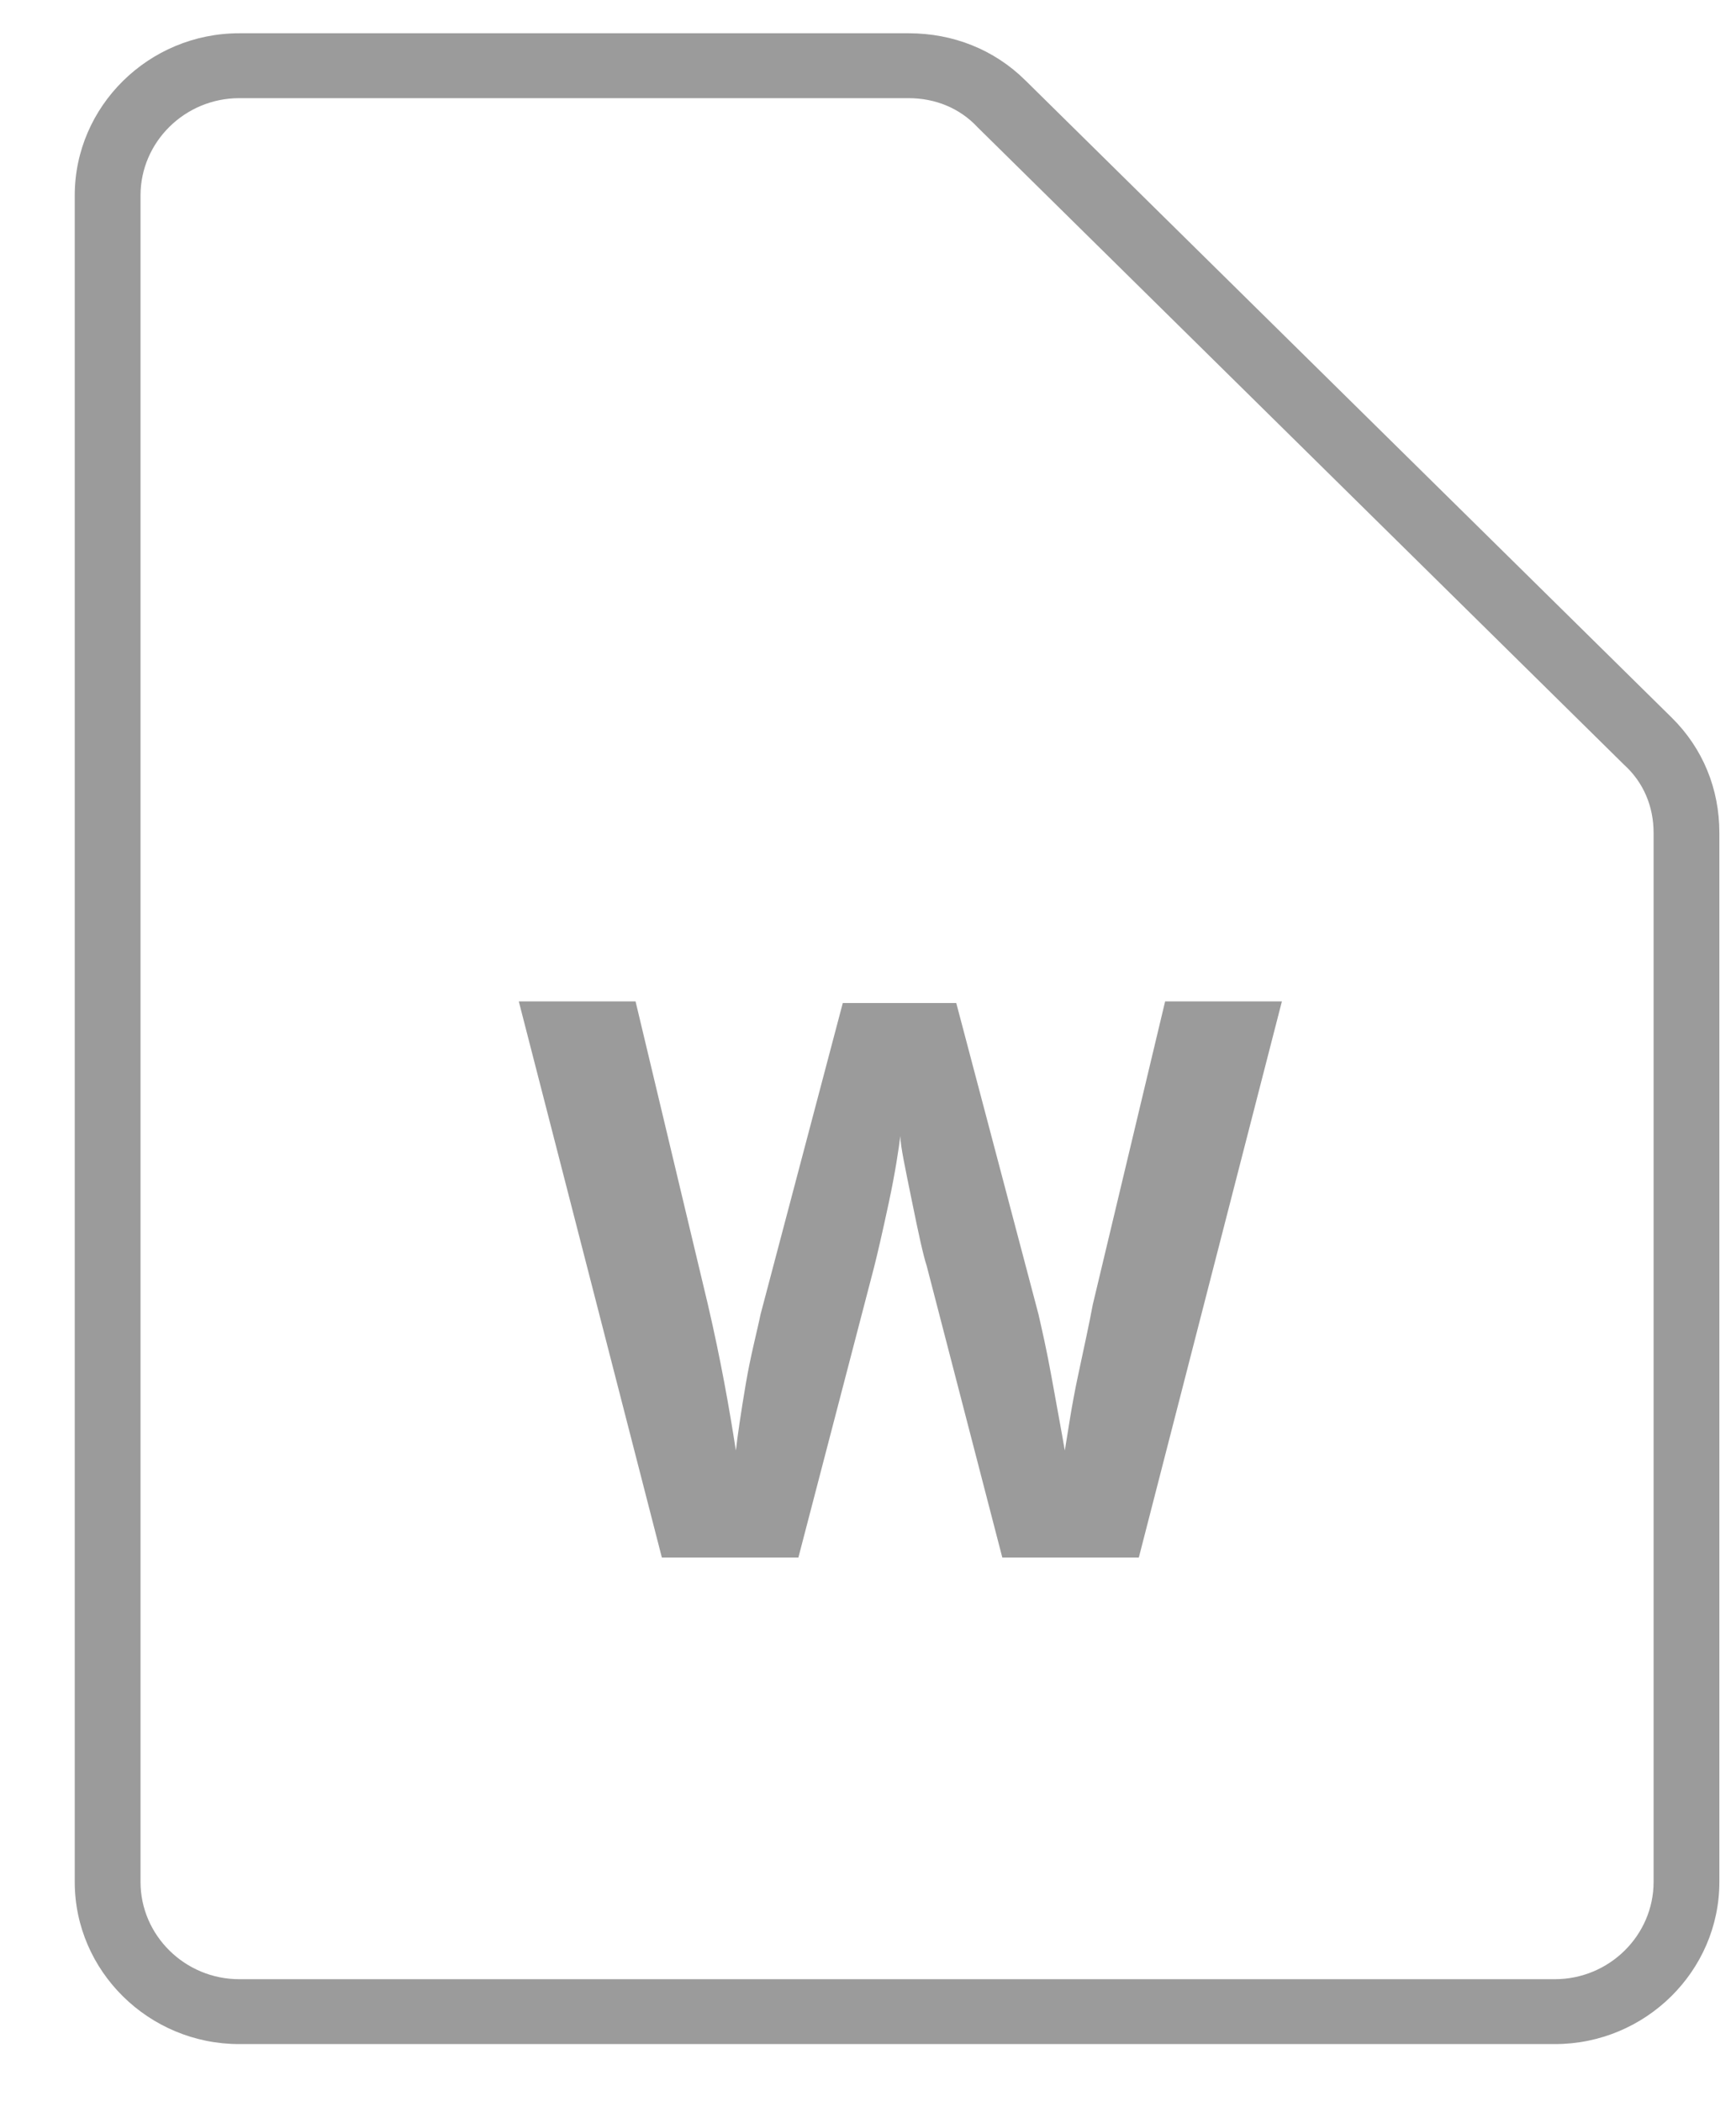
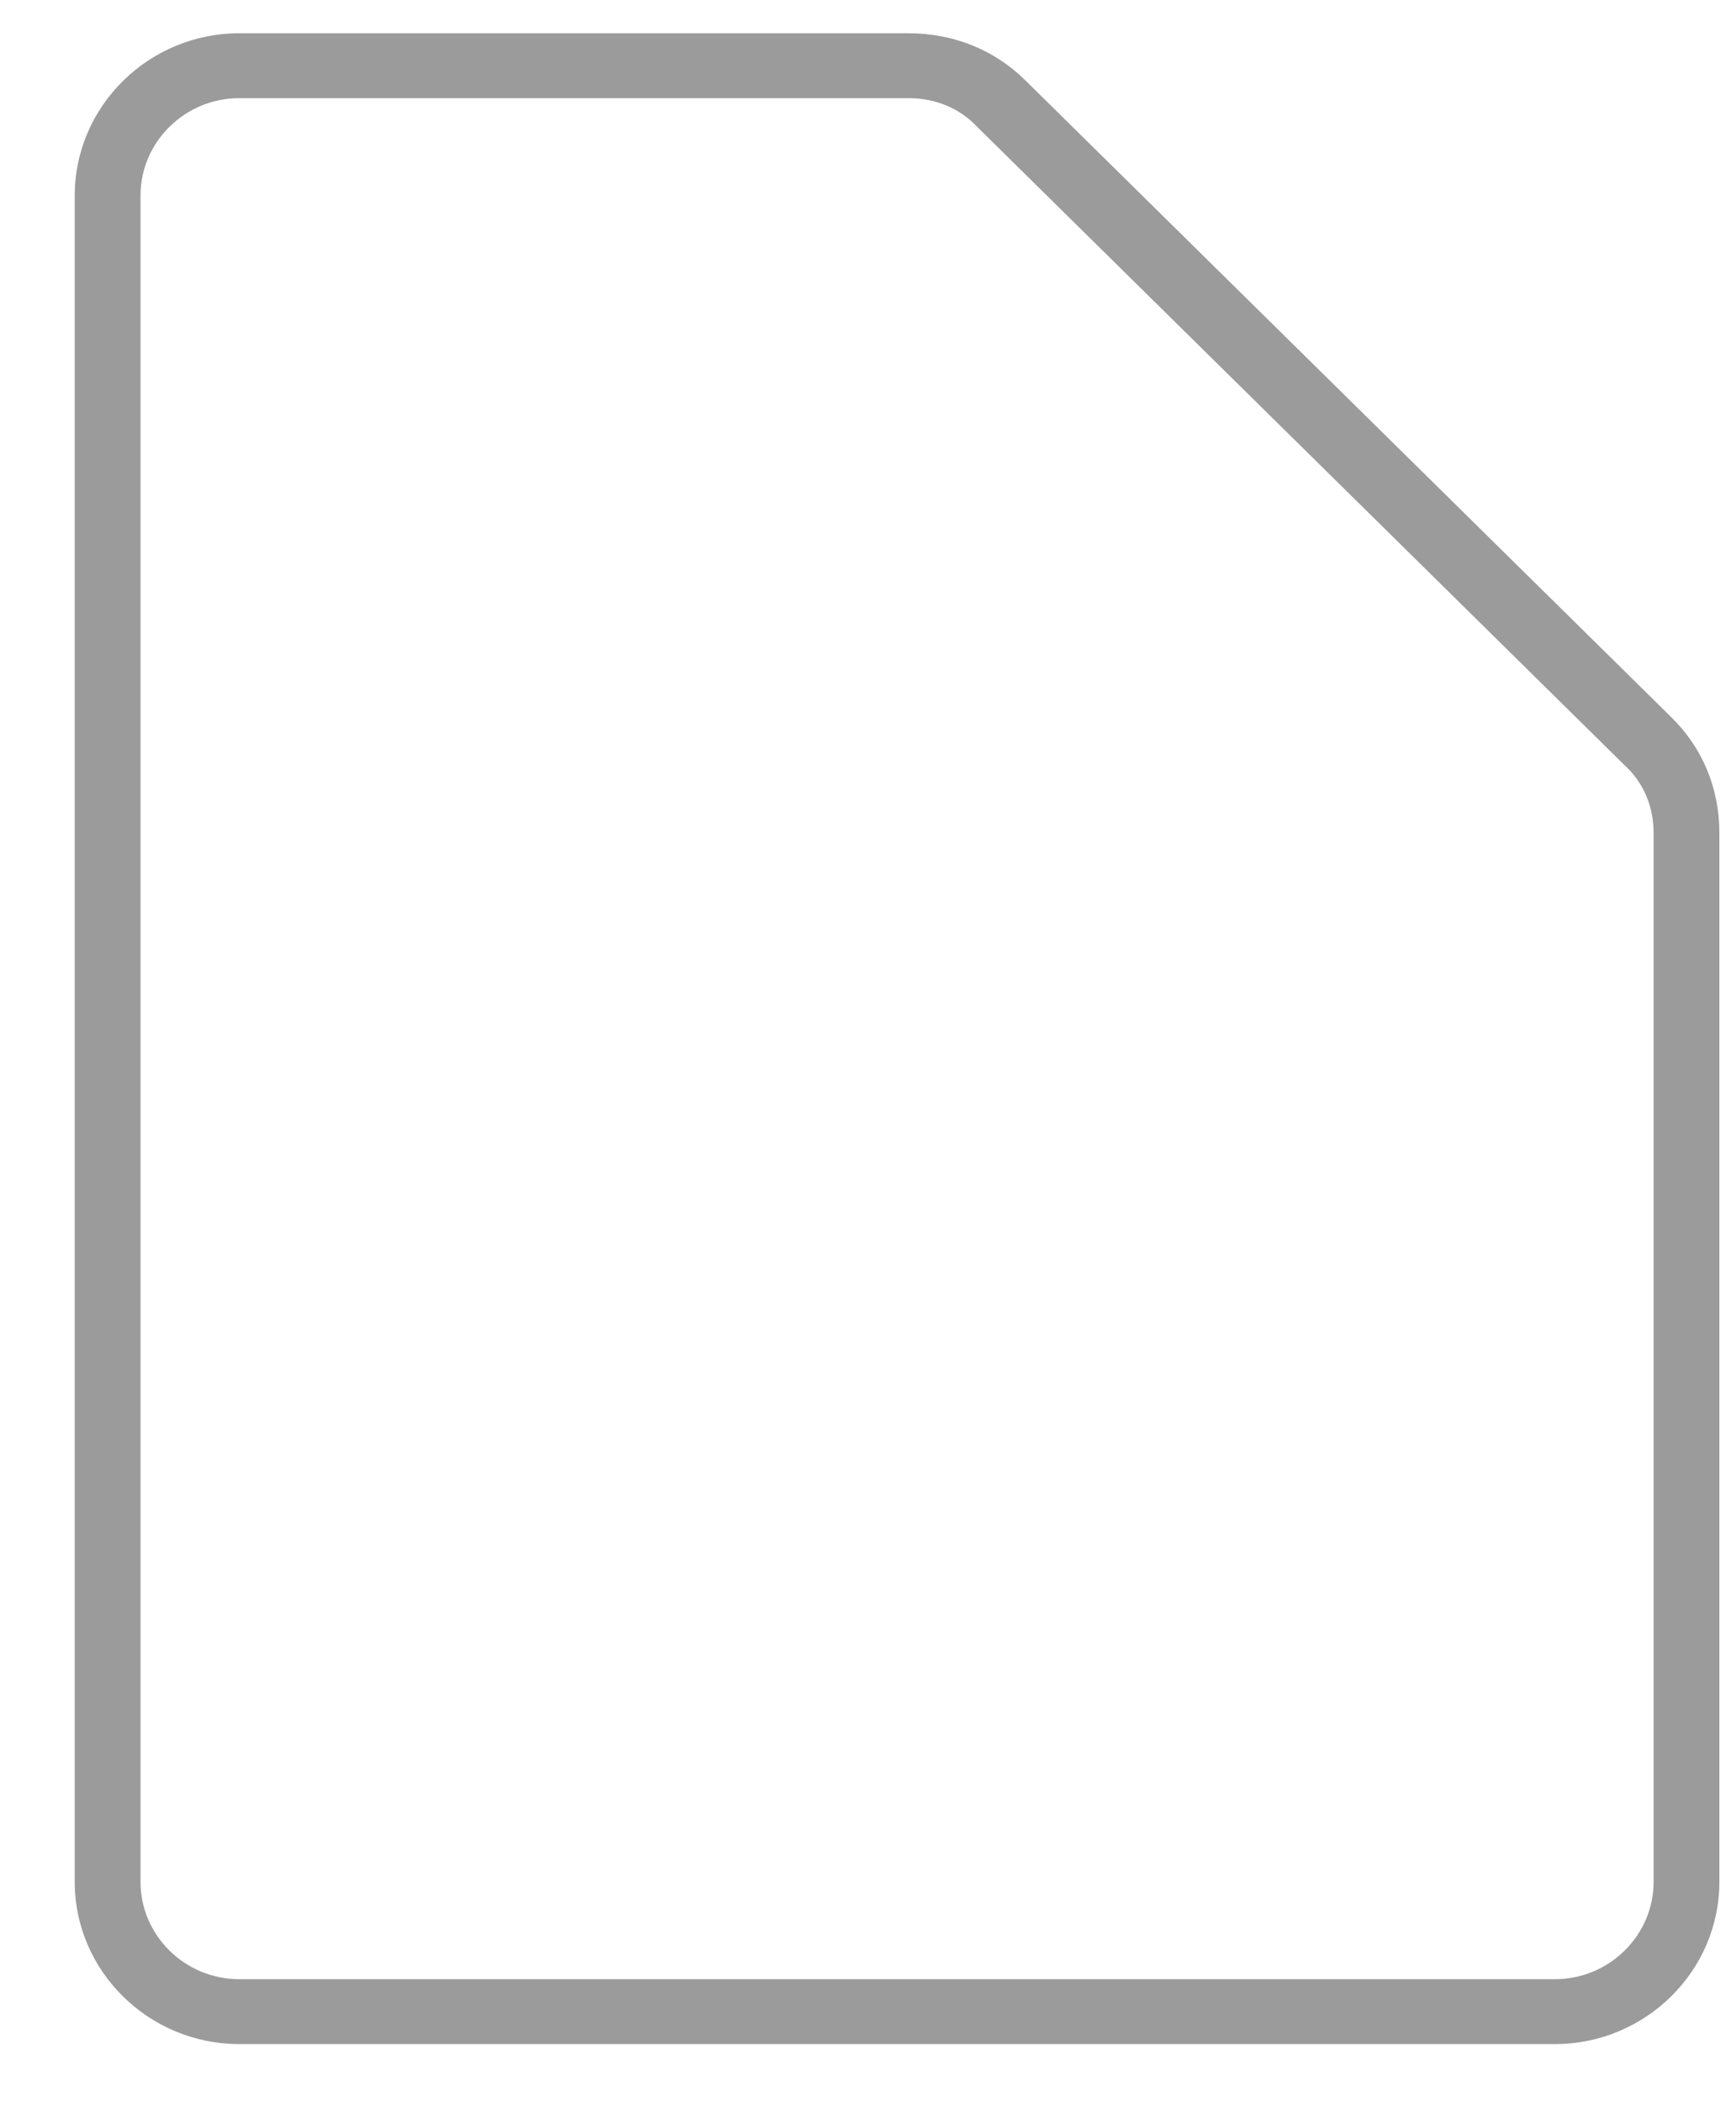
<svg xmlns="http://www.w3.org/2000/svg" width="19px" height="23px" viewBox="0 0 19 23" version="1.1">
  <defs />
  <g id="Page-1" stroke="none" stroke-width="1" fill="none" fill-rule="evenodd">
    <g id="Attachments" transform="translate(-283, -279)" fill="#9B9B9B">
      <g id="Word" transform="translate(283.818, 279.364)">
        <g id="Group">
          <path d="M16.2,22 L1.8,22 C0.81,22 0,21.202 0,20.226 L0,1.774 C0,0.798 0.81,0 1.8,0 L9.126,0 C9.612,0 10.062,0.177 10.404,0.515 L17.478,7.487 C17.82,7.824 18,8.268 18,8.747 L18,20.226 C18,21.202 17.19,22 16.2,22 Z M1.8,0.71 C1.206,0.71 0.72,1.189 0.72,1.774 L0.72,20.226 C0.72,20.811 1.206,21.29 1.8,21.29 L16.2,21.29 C16.794,21.29 17.28,20.811 17.28,20.226 L17.28,8.747 C17.28,8.463 17.172,8.197 16.956,8.002 L9.882,1.029 C9.684,0.816 9.414,0.71 9.126,0.71 L1.8,0.71 Z" id="Shape" />
-           <path d="M11.646,16.677 L10.152,16.677 L9.324,13.484 C9.288,13.377 9.234,13.129 9.162,12.774 C9.09,12.419 9.036,12.171 9.036,12.065 C9.018,12.206 8.982,12.455 8.91,12.792 C8.838,13.129 8.784,13.36 8.748,13.502 L7.92,16.677 L6.426,16.677 L4.86,10.592 L6.138,10.592 L6.93,13.91 C7.074,14.531 7.164,15.045 7.236,15.506 C7.254,15.347 7.29,15.098 7.344,14.779 C7.398,14.46 7.47,14.194 7.506,14.016 L8.406,10.61 L9.648,10.61 L10.548,14.016 C10.584,14.176 10.638,14.406 10.692,14.708 C10.746,15.01 10.8,15.294 10.836,15.506 C10.872,15.294 10.908,15.027 10.98,14.69 C11.052,14.353 11.106,14.105 11.142,13.91 L11.934,10.592 L13.212,10.592 L11.646,16.677 Z" id="Shape" />
        </g>
      </g>
    </g>
  </g>
</svg>